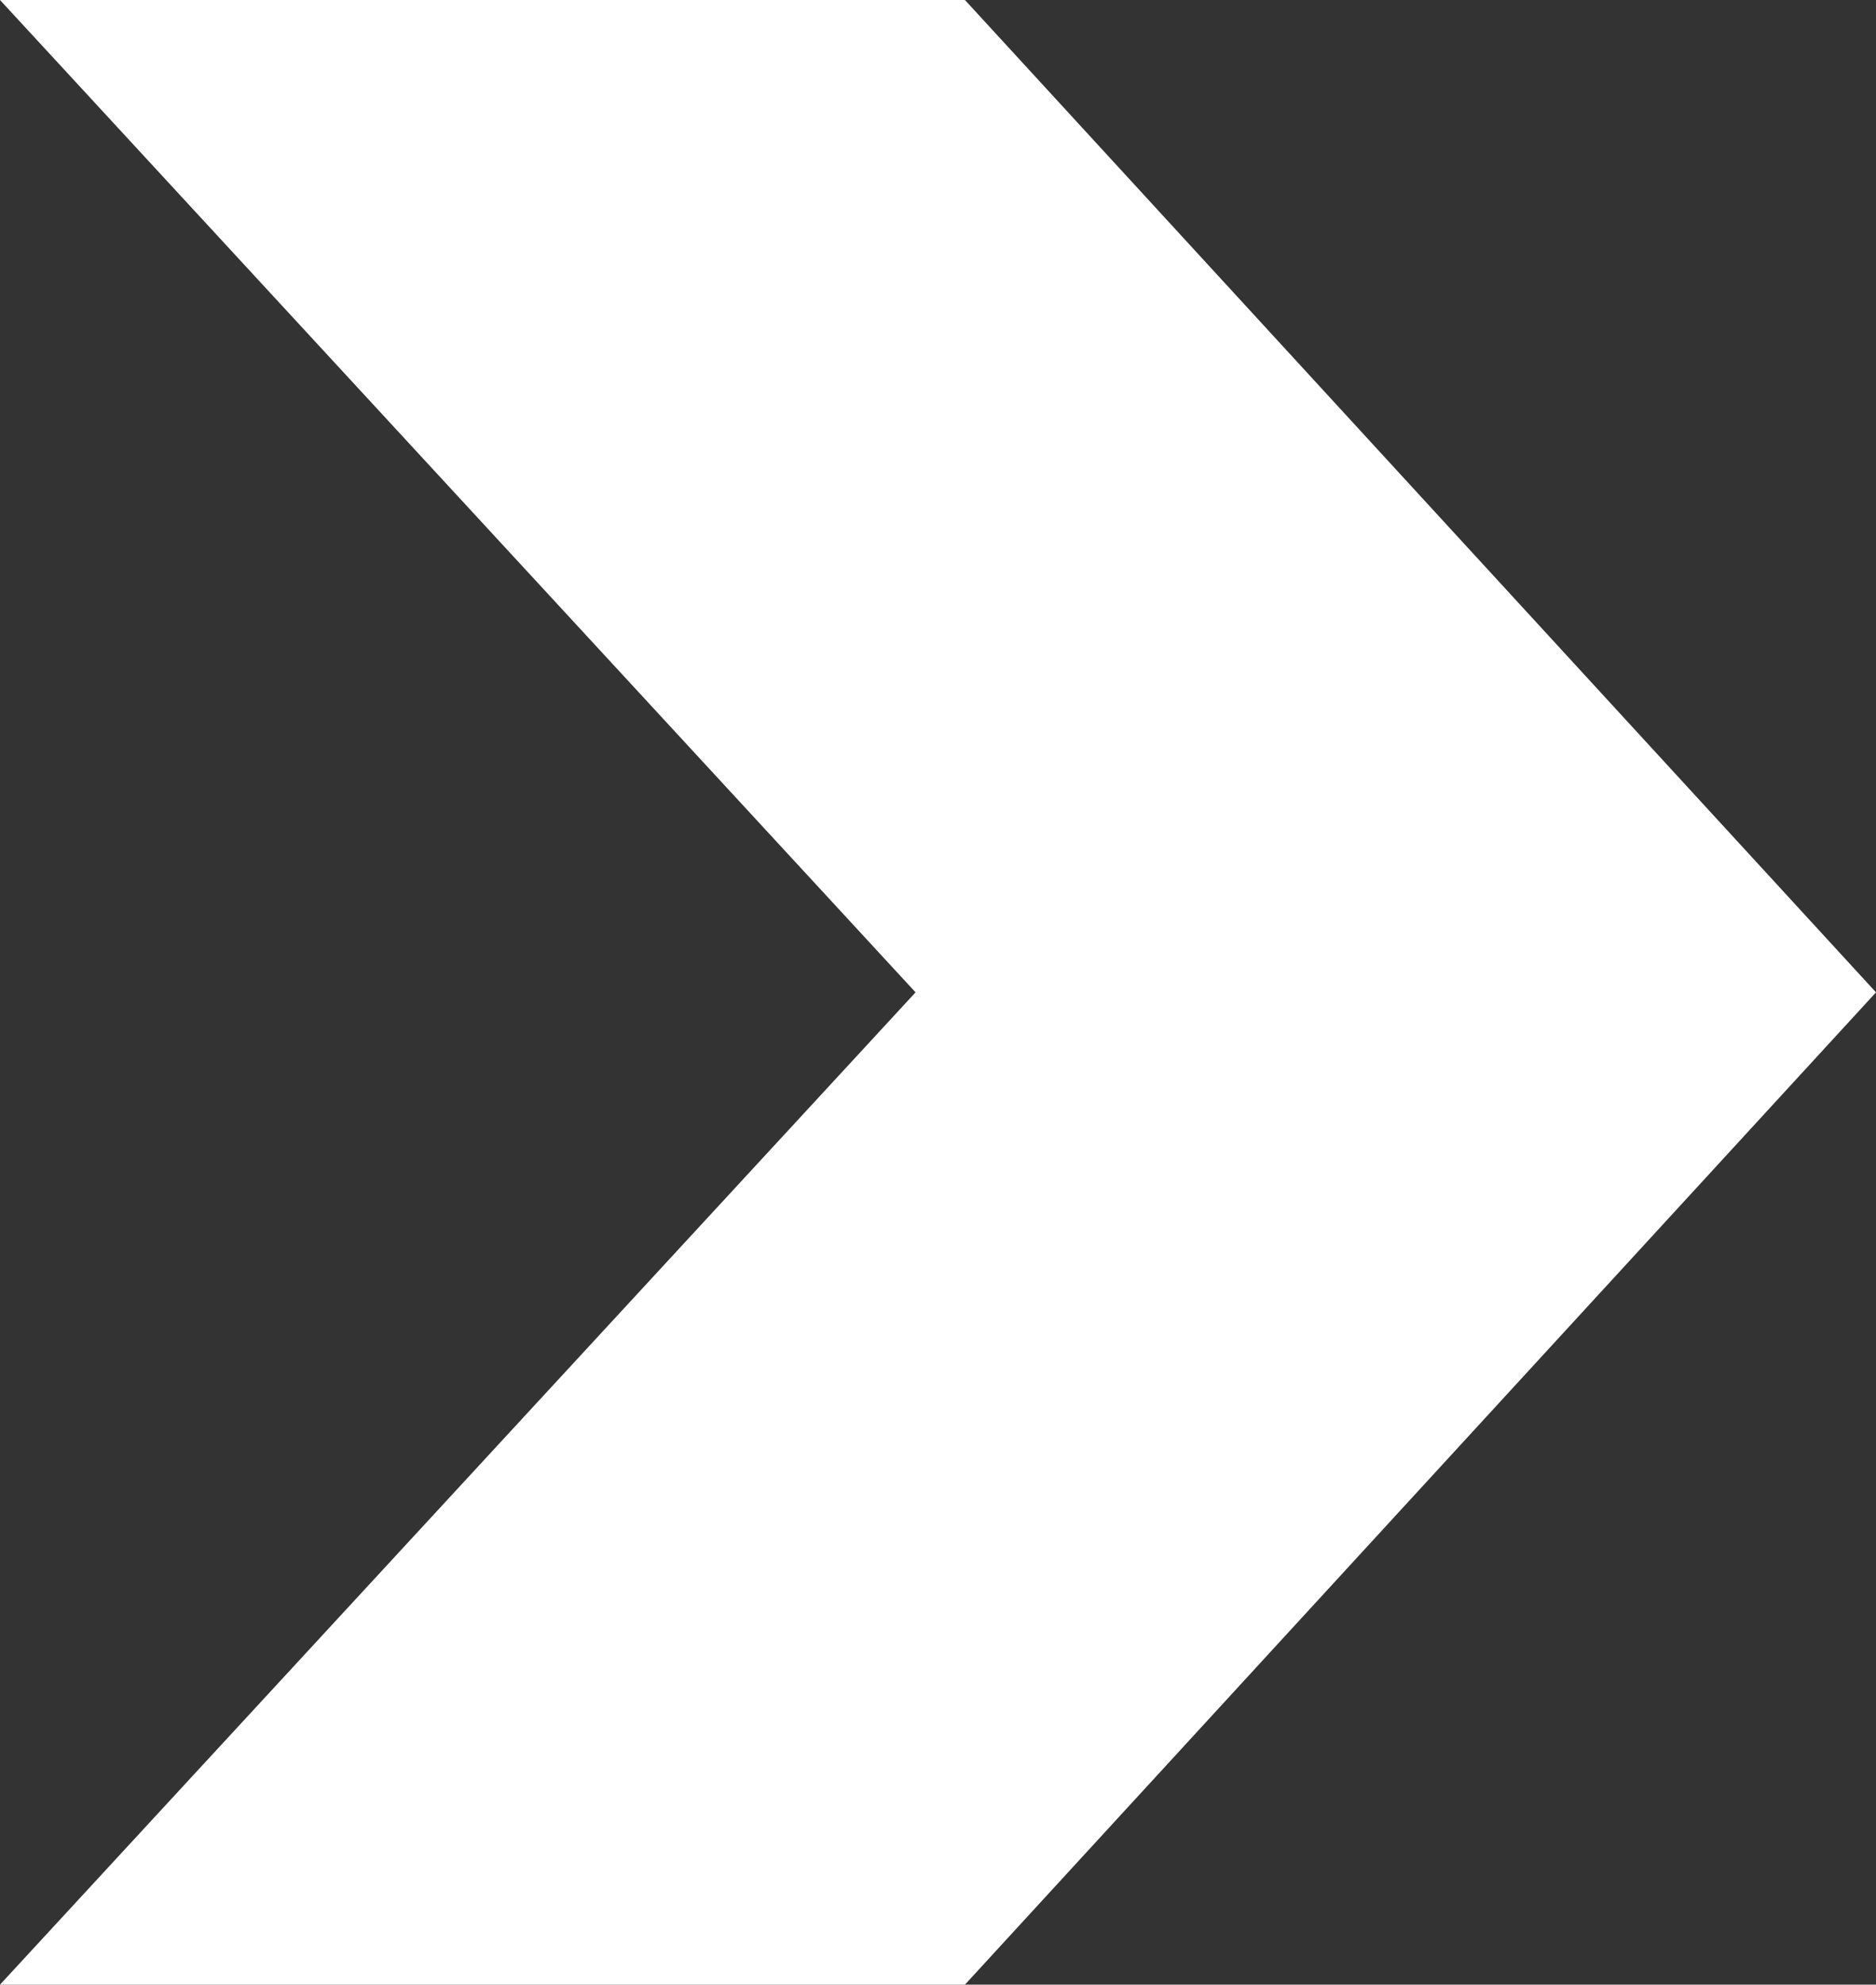
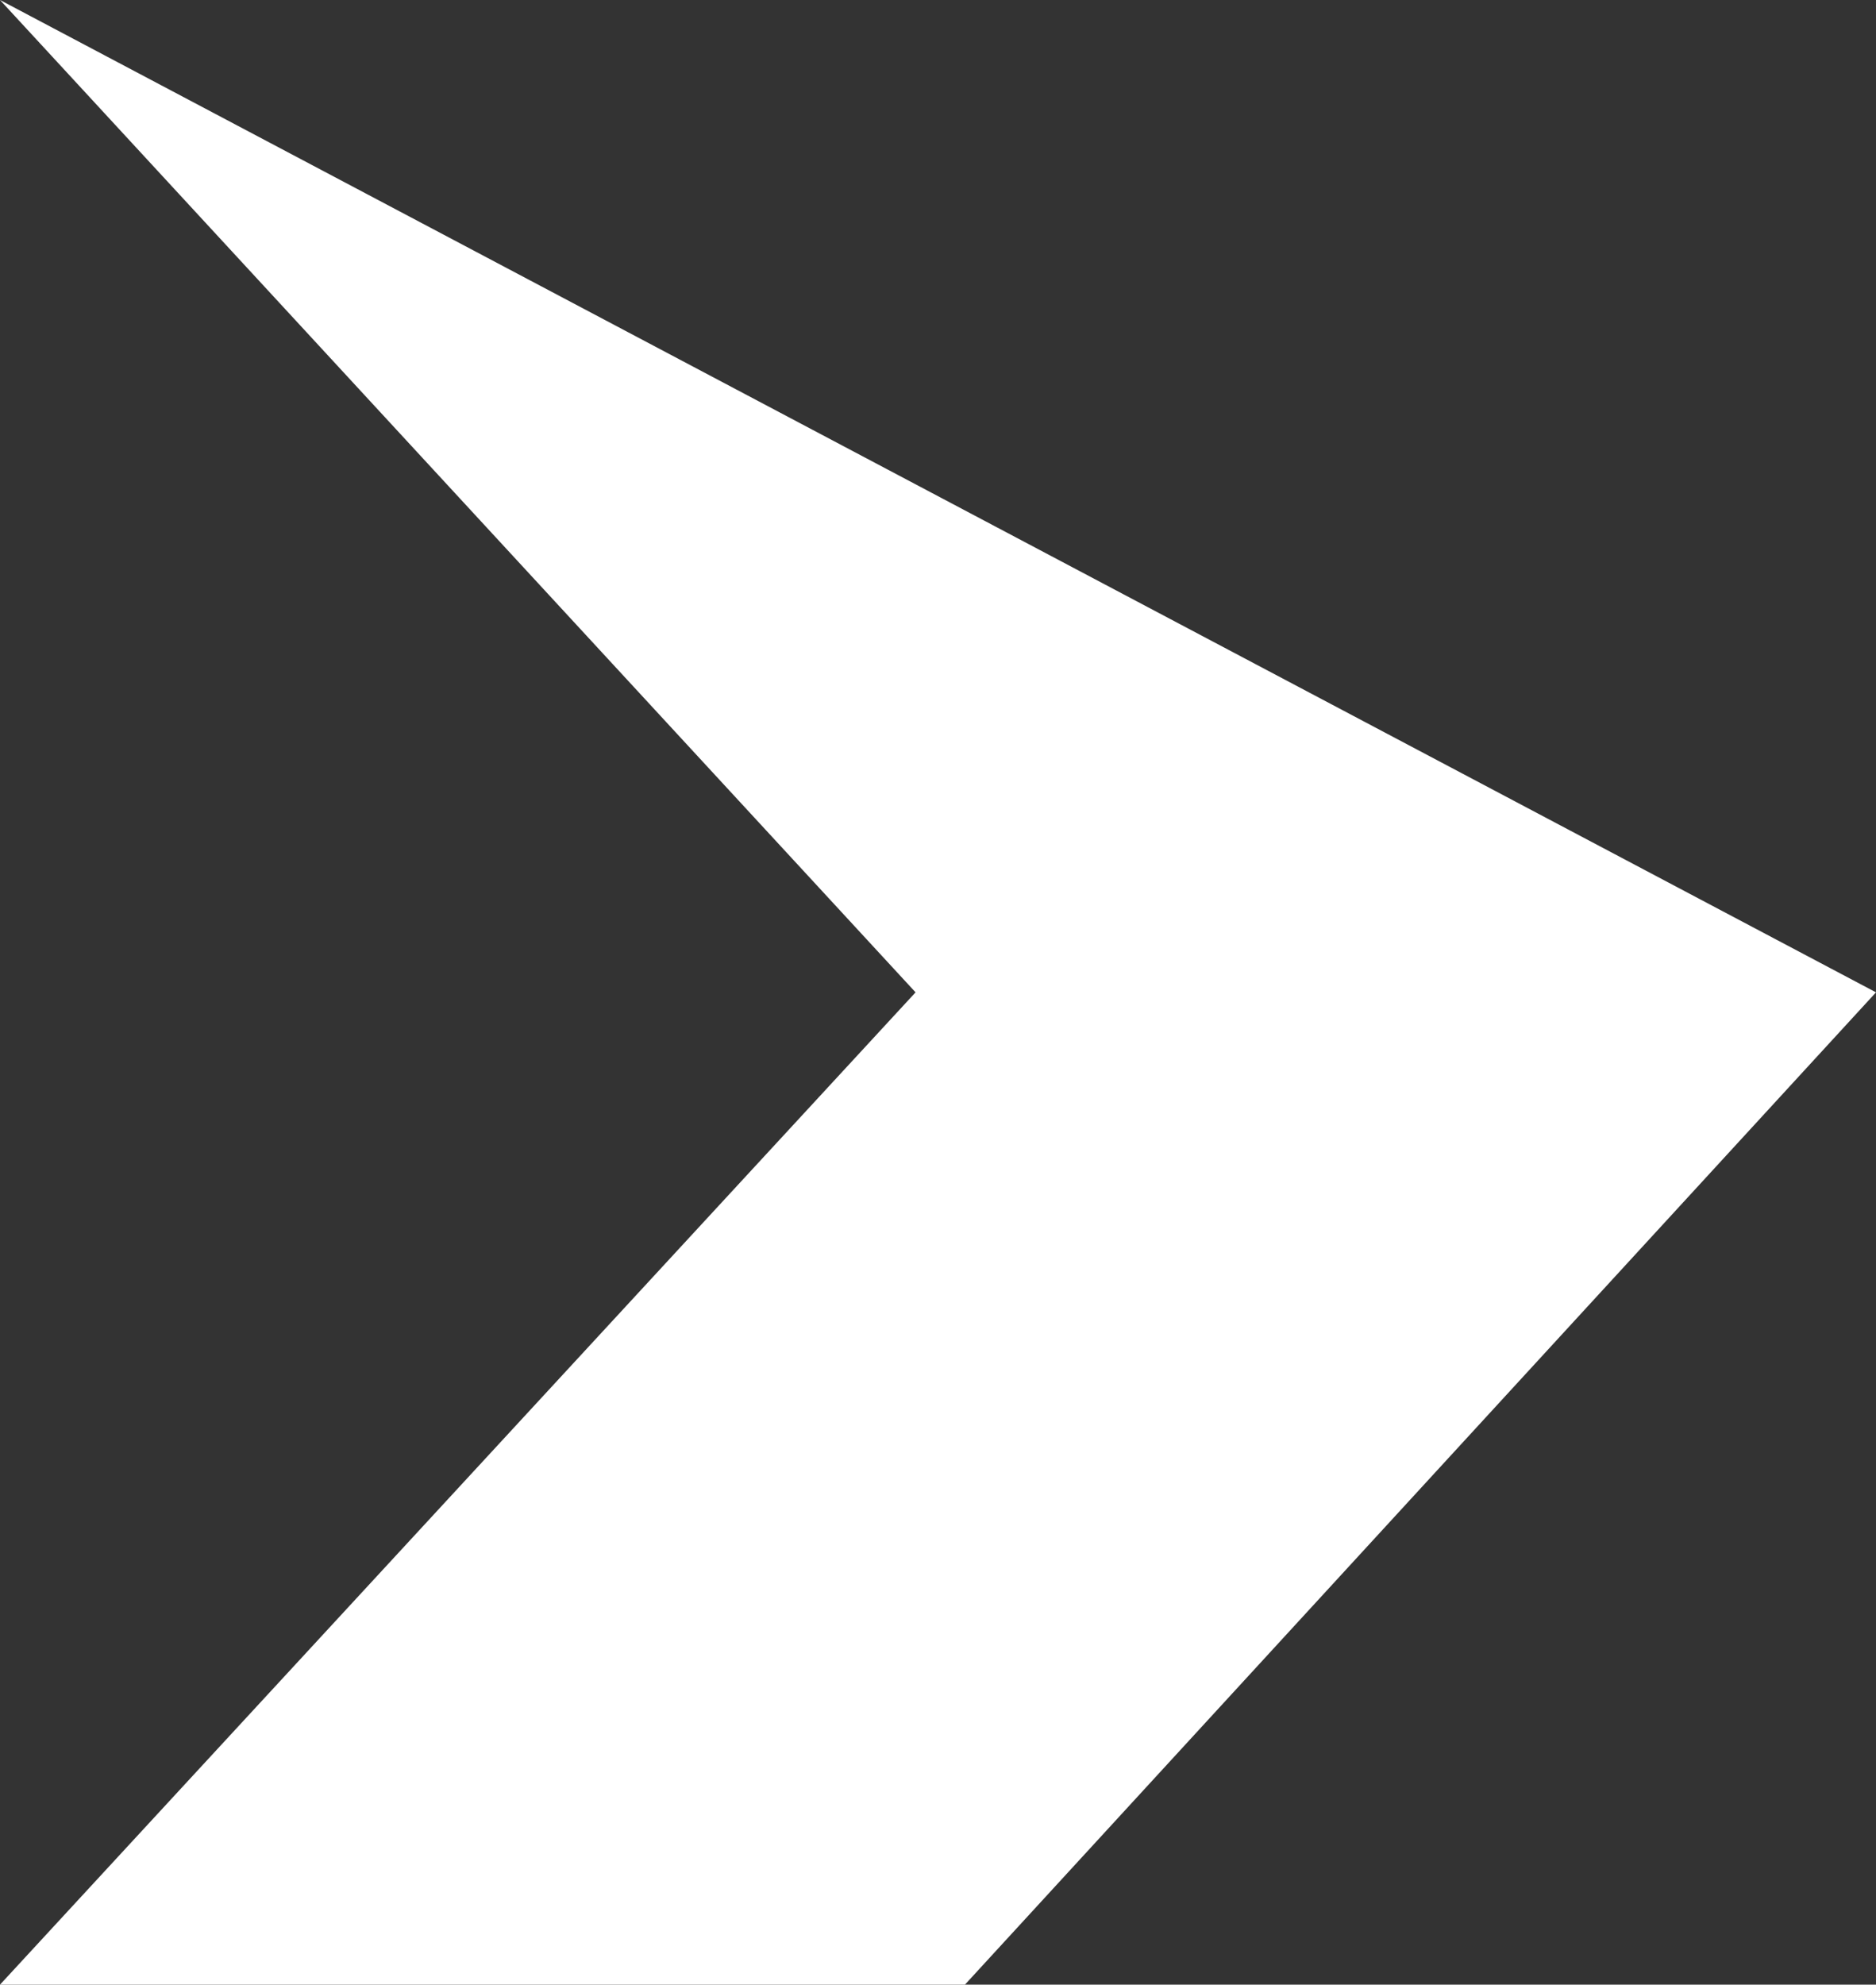
<svg xmlns="http://www.w3.org/2000/svg" width="47.912" height="50.663" viewBox="0 0 47.912 50.663">
  <rect x="0" y="0" width="47.912" height="50.663" fill="#333333" stroke="none" />
-   <path id="Tracé_146" data-name="Tracé 146" d="M5.166-46.822H29.81L53.078-21.49,29.81,3.841H5.166L28.549-21.49Z" transform="translate(-5.166 46.822)" fill="#fff" />
+   <path id="Tracé_146" data-name="Tracé 146" d="M5.166-46.822L53.078-21.49,29.81,3.841H5.166L28.549-21.49Z" transform="translate(-5.166 46.822)" fill="#fff" />
</svg>